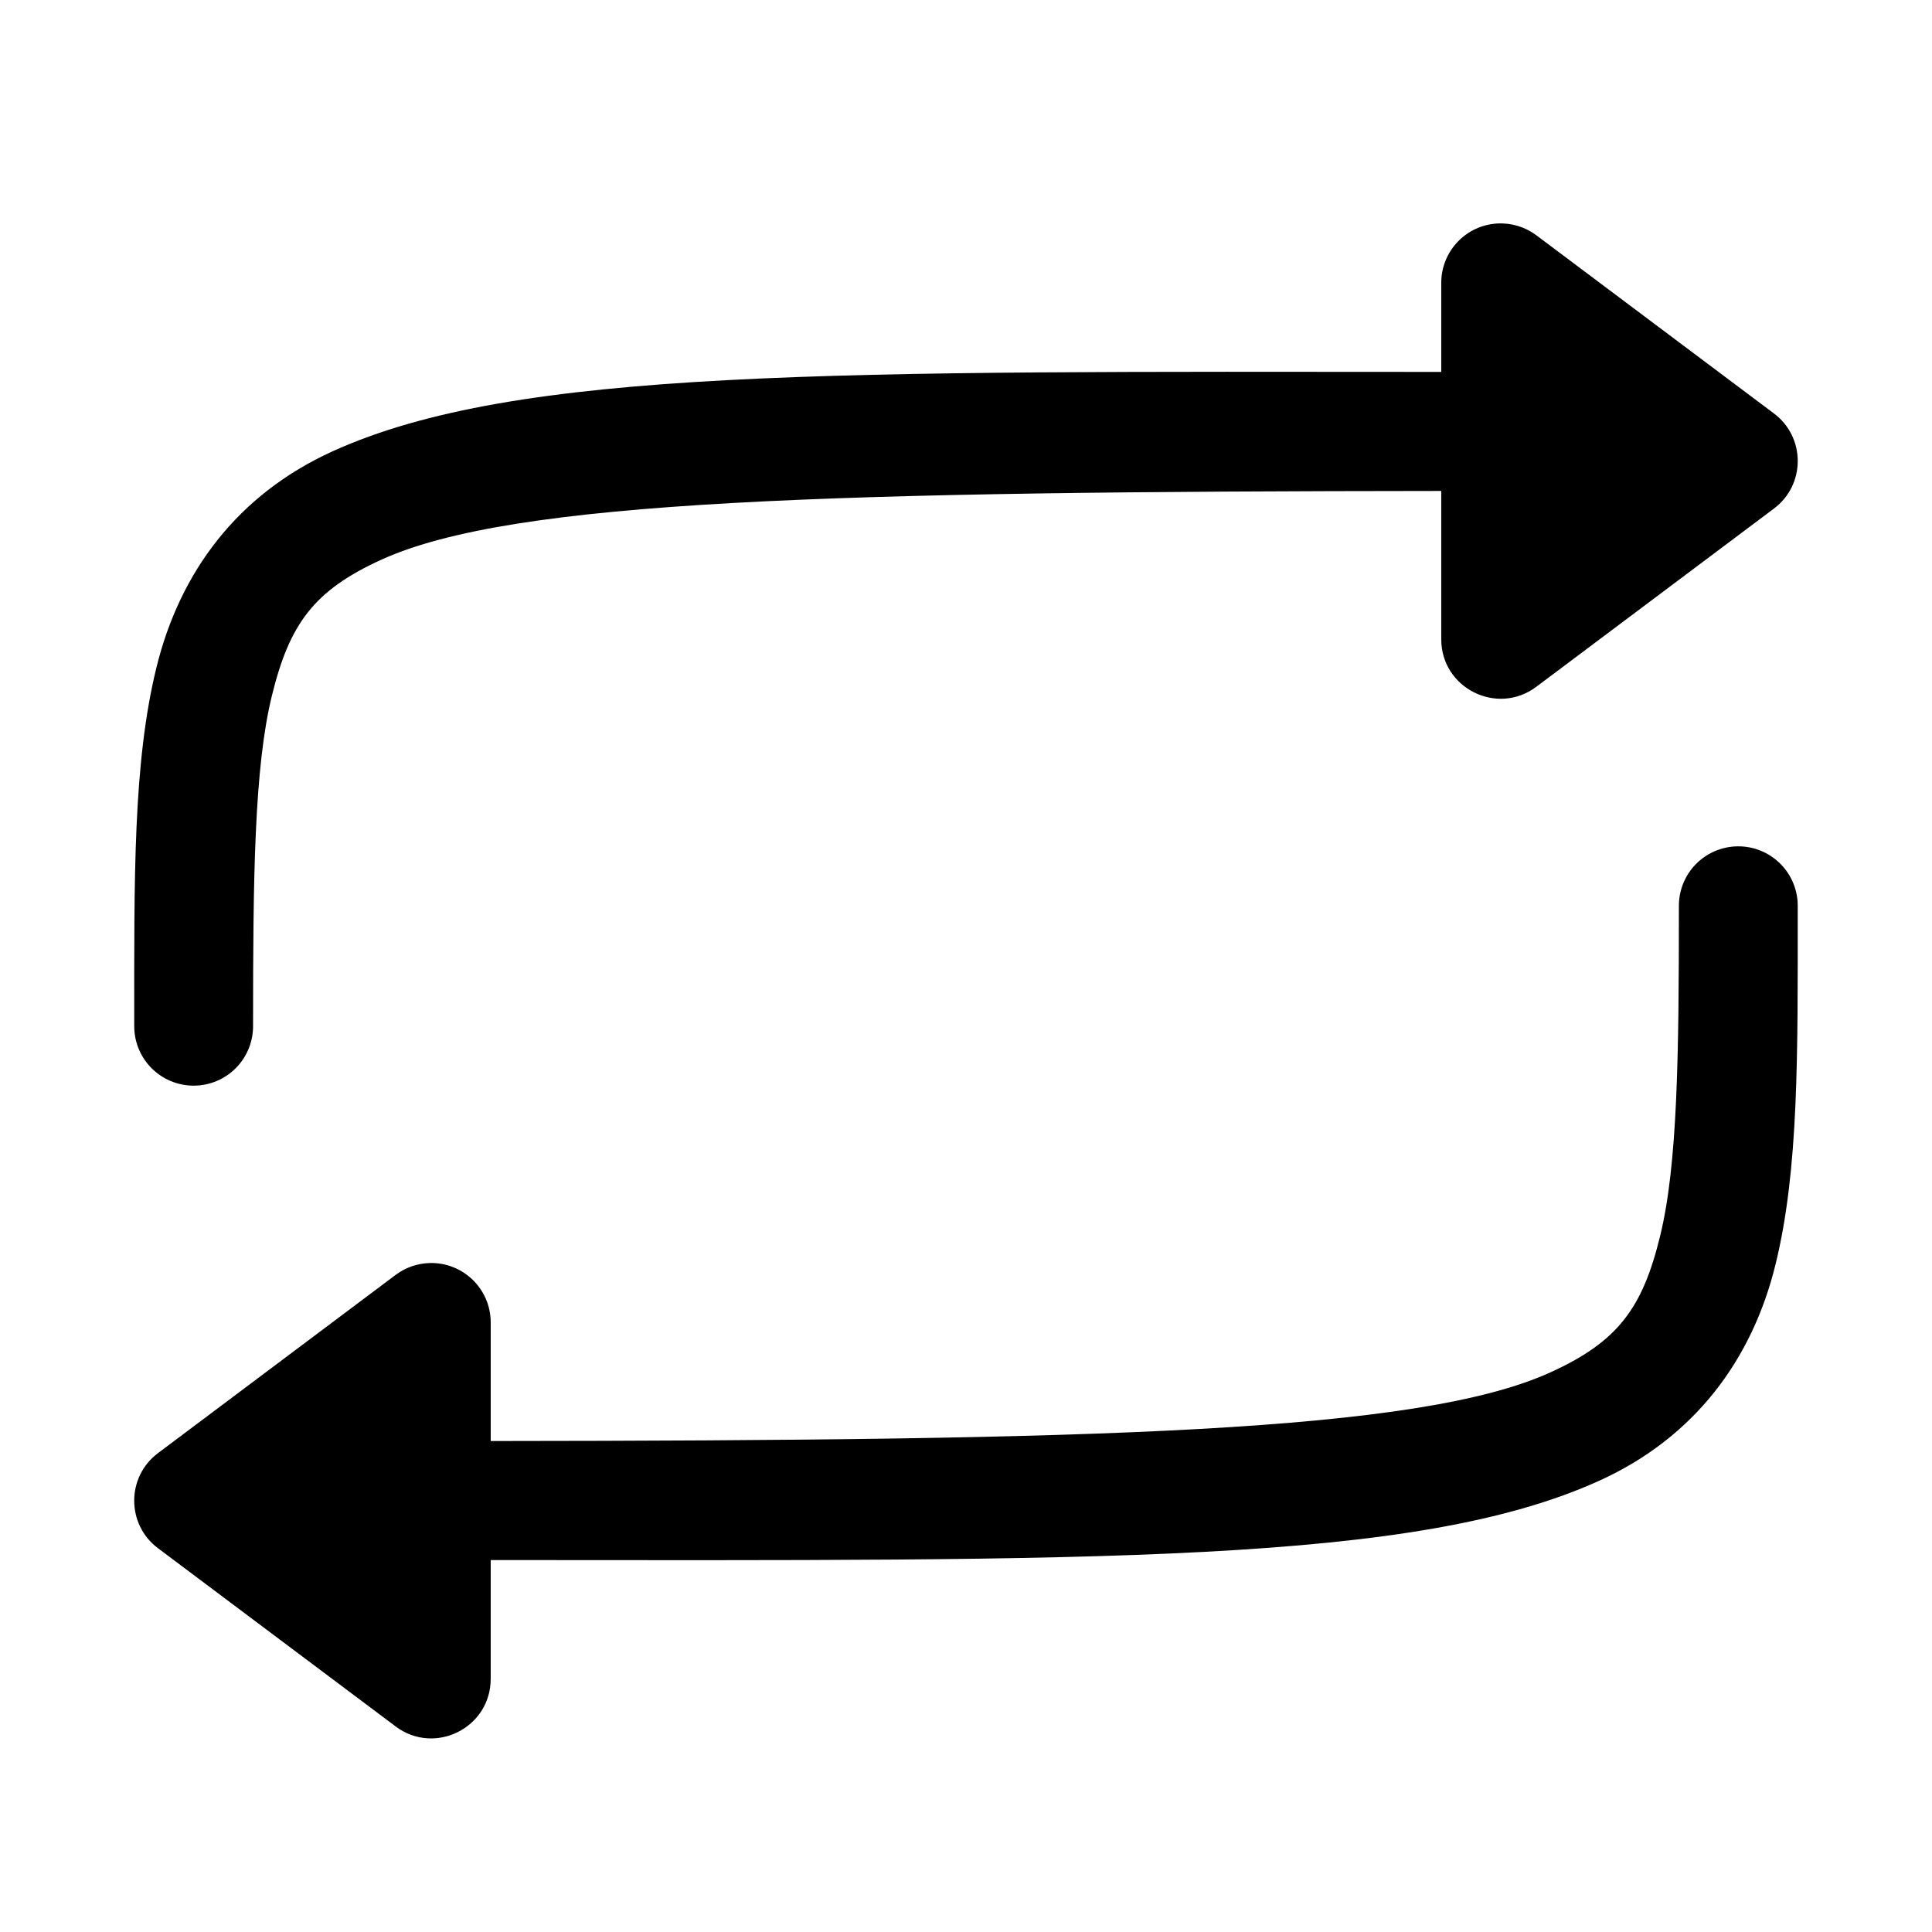
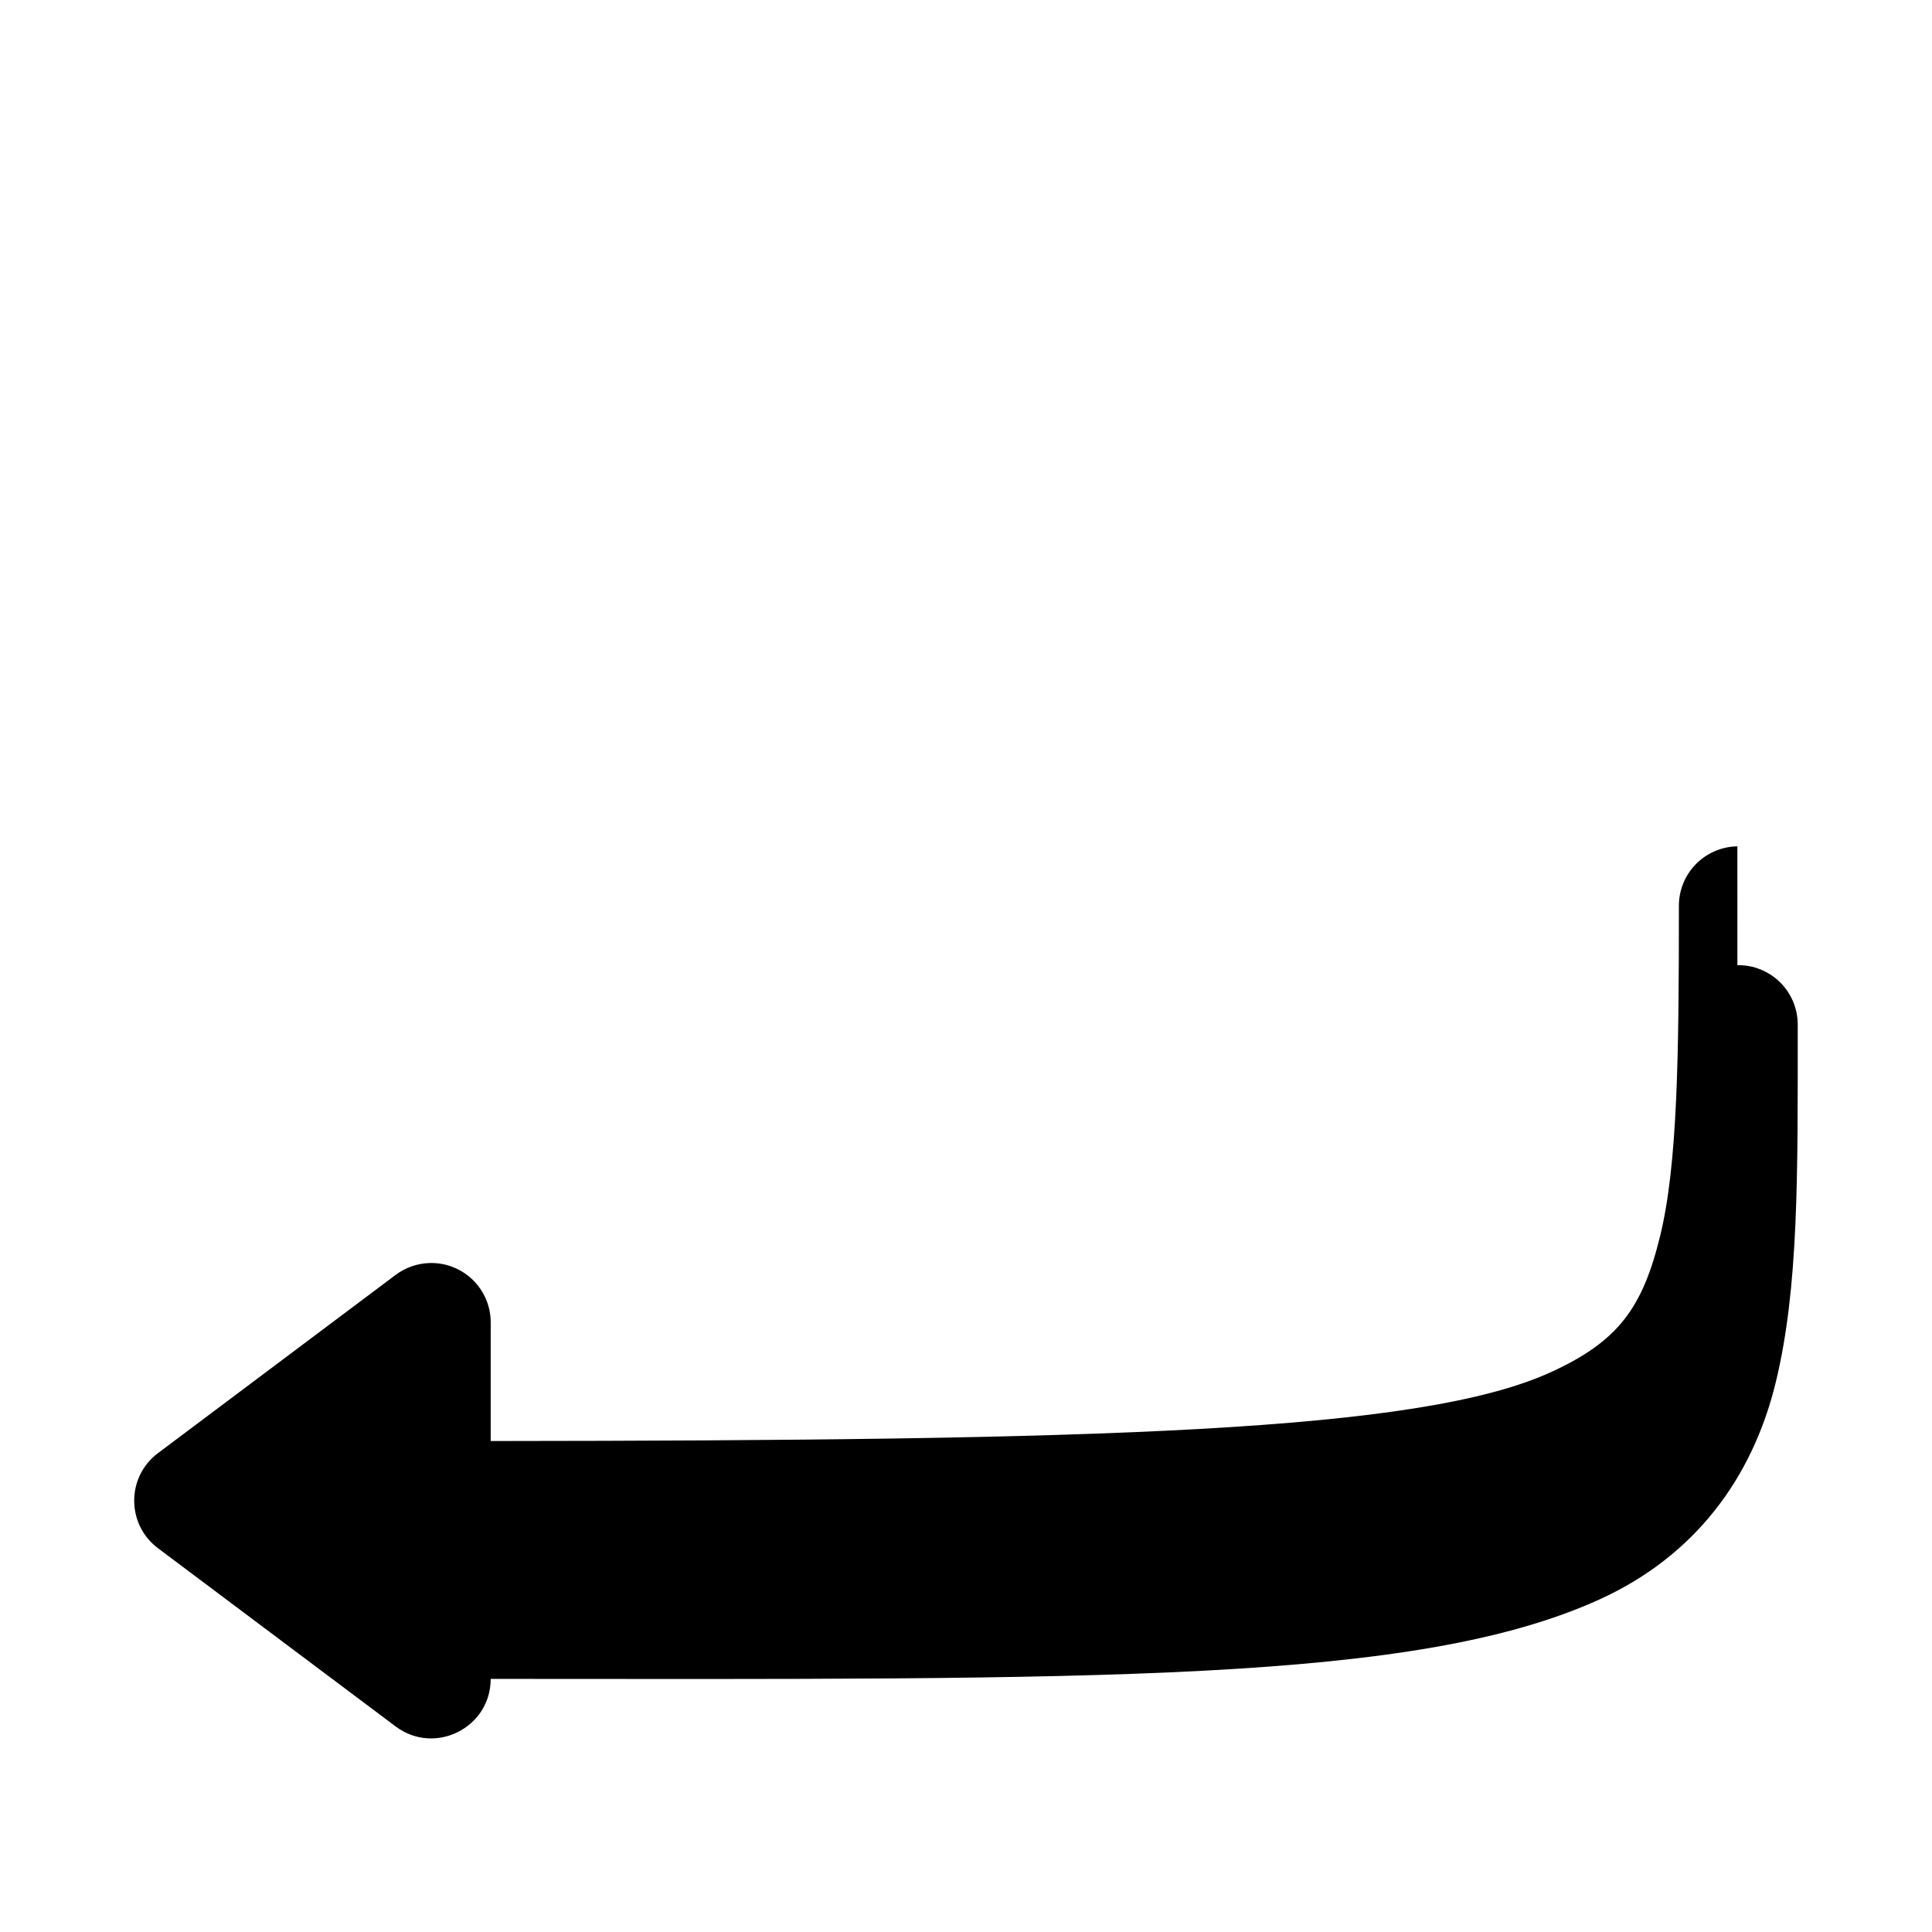
<svg xmlns="http://www.w3.org/2000/svg" fill="#000000" width="800px" height="800px" version="1.1" viewBox="144 144 512 512">
  <g>
-     <path d="m540.8 203.23c-8.332 0.473-14.848 7.367-14.852 15.715v23.617c-161.42-0.098-245.02-1.113-293.79 21.031-25.254 11.469-40.52 32.066-46.711 57.348-6.188 25.281-5.875 55.414-5.875 94.805l0.004-0.004c-0.059 4.215 1.574 8.277 4.531 11.277 2.961 3.004 7 4.691 11.215 4.691 4.215 0 8.25-1.688 11.211-4.691 2.957-3 4.59-7.062 4.531-11.277 0-39.387 0.328-68.32 4.981-87.332 4.652-19.008 11.066-27.934 29.121-36.133 34.867-15.832 119.28-18.035 280.78-18.172v39.297c-0.004 12.973 14.801 20.383 25.184 12.609l62.977-47.23c8.418-6.297 8.418-18.918 0-25.215l-62.977-47.23c-2.973-2.219-6.629-3.32-10.332-3.106z" />
-     <path d="m604.42 368.29c-4.168 0.066-8.145 1.781-11.047 4.773-2.906 2.992-4.508 7.016-4.449 11.188 0 39.387-0.328 68.32-4.981 87.332-4.652 19.008-11.066 27.934-29.121 36.133-34.867 15.832-119.28 18.035-280.78 18.172v-31.426c0.004-8.879-7.332-16.004-16.207-15.742-3.246 0.094-6.383 1.191-8.98 3.137l-62.977 47.23c-8.418 6.297-8.418 18.918 0 25.215l62.977 47.23c10.383 7.777 25.188 0.363 25.184-12.609v-31.488c161.42 0.098 245.02 1.113 293.79-21.031 25.254-11.469 40.52-32.066 46.711-57.348 6.188-25.281 5.875-55.414 5.875-94.805 0.059-4.254-1.609-8.352-4.621-11.359-3.012-3.008-7.113-4.668-11.367-4.602z" />
+     <path d="m604.42 368.29c-4.168 0.066-8.145 1.781-11.047 4.773-2.906 2.992-4.508 7.016-4.449 11.188 0 39.387-0.328 68.32-4.981 87.332-4.652 19.008-11.066 27.934-29.121 36.133-34.867 15.832-119.28 18.035-280.78 18.172v-31.426c0.004-8.879-7.332-16.004-16.207-15.742-3.246 0.094-6.383 1.191-8.98 3.137l-62.977 47.23c-8.418 6.297-8.418 18.918 0 25.215l62.977 47.23c10.383 7.777 25.188 0.363 25.184-12.609c161.42 0.098 245.02 1.113 293.79-21.031 25.254-11.469 40.52-32.066 46.711-57.348 6.188-25.281 5.875-55.414 5.875-94.805 0.059-4.254-1.609-8.352-4.621-11.359-3.012-3.008-7.113-4.668-11.367-4.602z" />
  </g>
</svg>